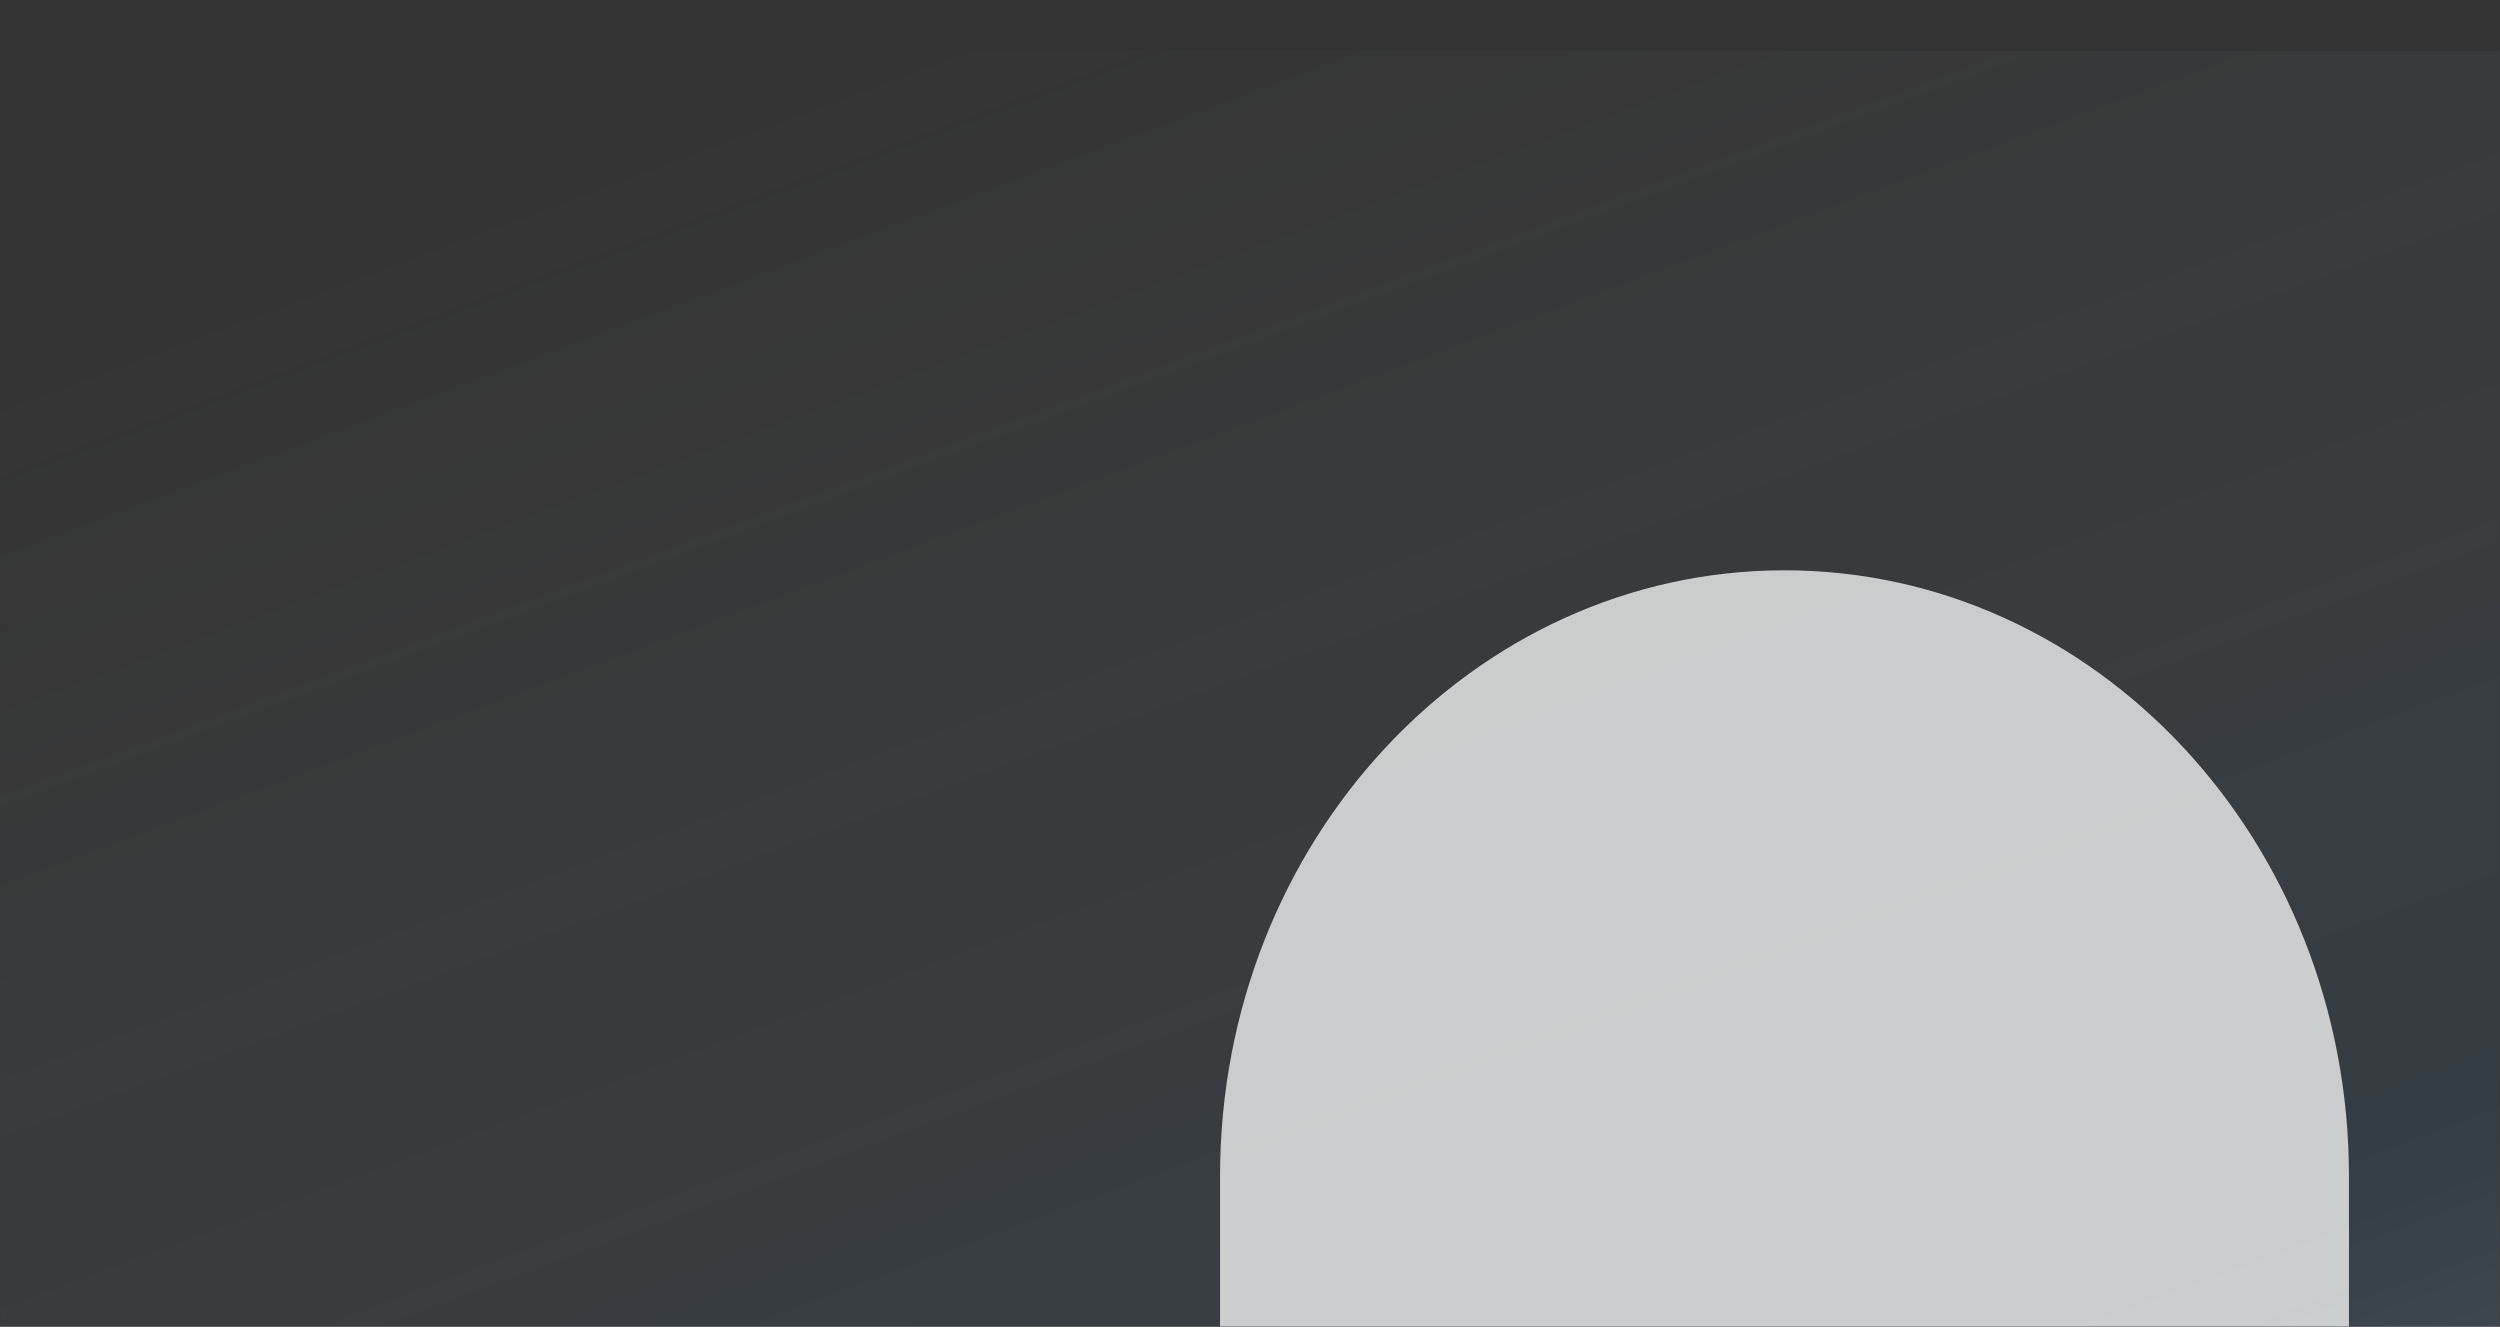
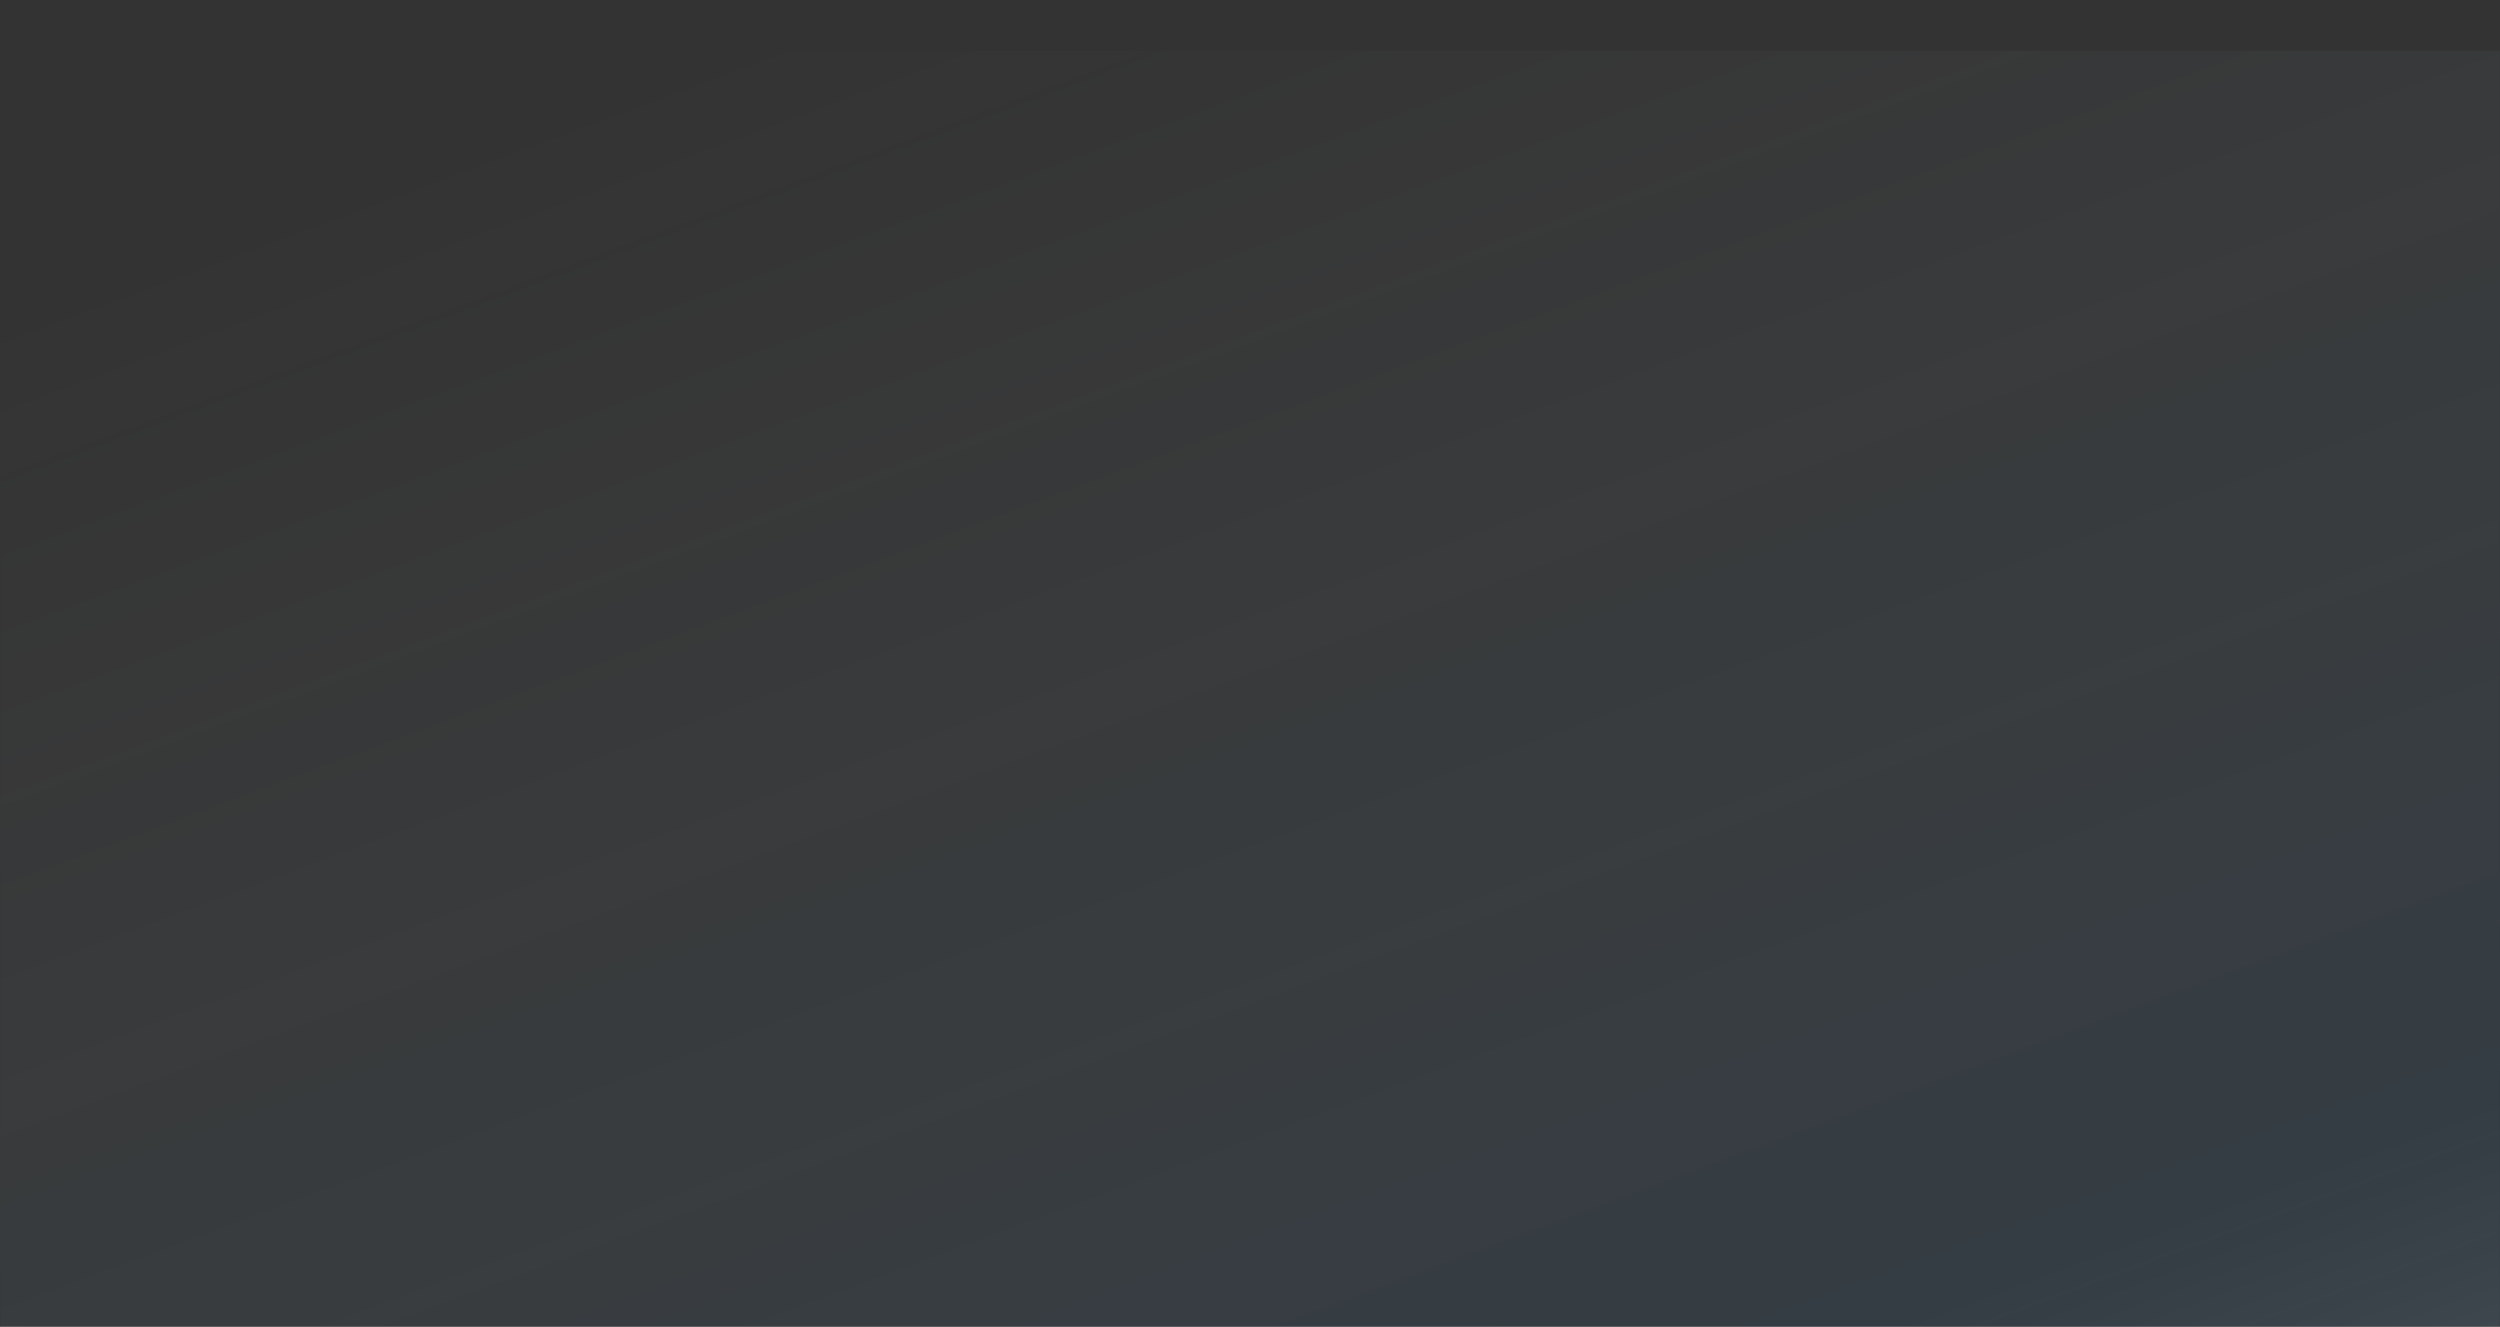
<svg xmlns="http://www.w3.org/2000/svg" width="1920" height="1019" viewBox="0 0 1920 1019" fill="none">
  <rect x="0" y="0" width="1920" height="1019" fill="#333333" stroke="none" />
  <mask id="mask0_2001_263" style="mask-type:alpha" maskUnits="userSpaceOnUse" x="0" y="0" width="1920" height="1019">
    <rect width="1920" height="1019" fill="#D9D9D9" />
  </mask>
  <g mask="url(#mask0_2001_263)">
    <rect opacity="0.2" y="39" width="1920" height="980" fill="url(#paint0_linear_2001_263)" />
-     <path opacity="0.74" d="M1370.5 2444C1131.09 2444 937 2235.67 937 1978.69V903.309C937 646.326 1131.09 438 1370.5 438C1609.92 438 1804 646.326 1804 903.309V1978.69C1804 2235.67 1609.92 2444 1370.5 2444Z" fill="url(#paint1_linear_2001_263)" />
  </g>
  <defs>
    <linearGradient id="paint0_linear_2001_263" x1="493" y1="1757.42" x2="-61.501" y2="261.39" gradientUnits="userSpaceOnUse">
      <stop stop-color="#D2E2F5" />
      <stop offset="0.224" stop-color="#3E96D9" stop-opacity="0.51" />
      <stop offset="1" stop-color="white" stop-opacity="0" />
    </linearGradient>
    <linearGradient id="paint1_linear_2001_263" x1="1225.44" y1="2663.18" x2="2447.32" y2="1471.5" gradientUnits="userSpaceOnUse">
      <stop stop-color="white" />
      <stop offset="0.135" stop-color="white" />
      <stop offset="1" stop-color="white" />
    </linearGradient>
  </defs>
</svg>